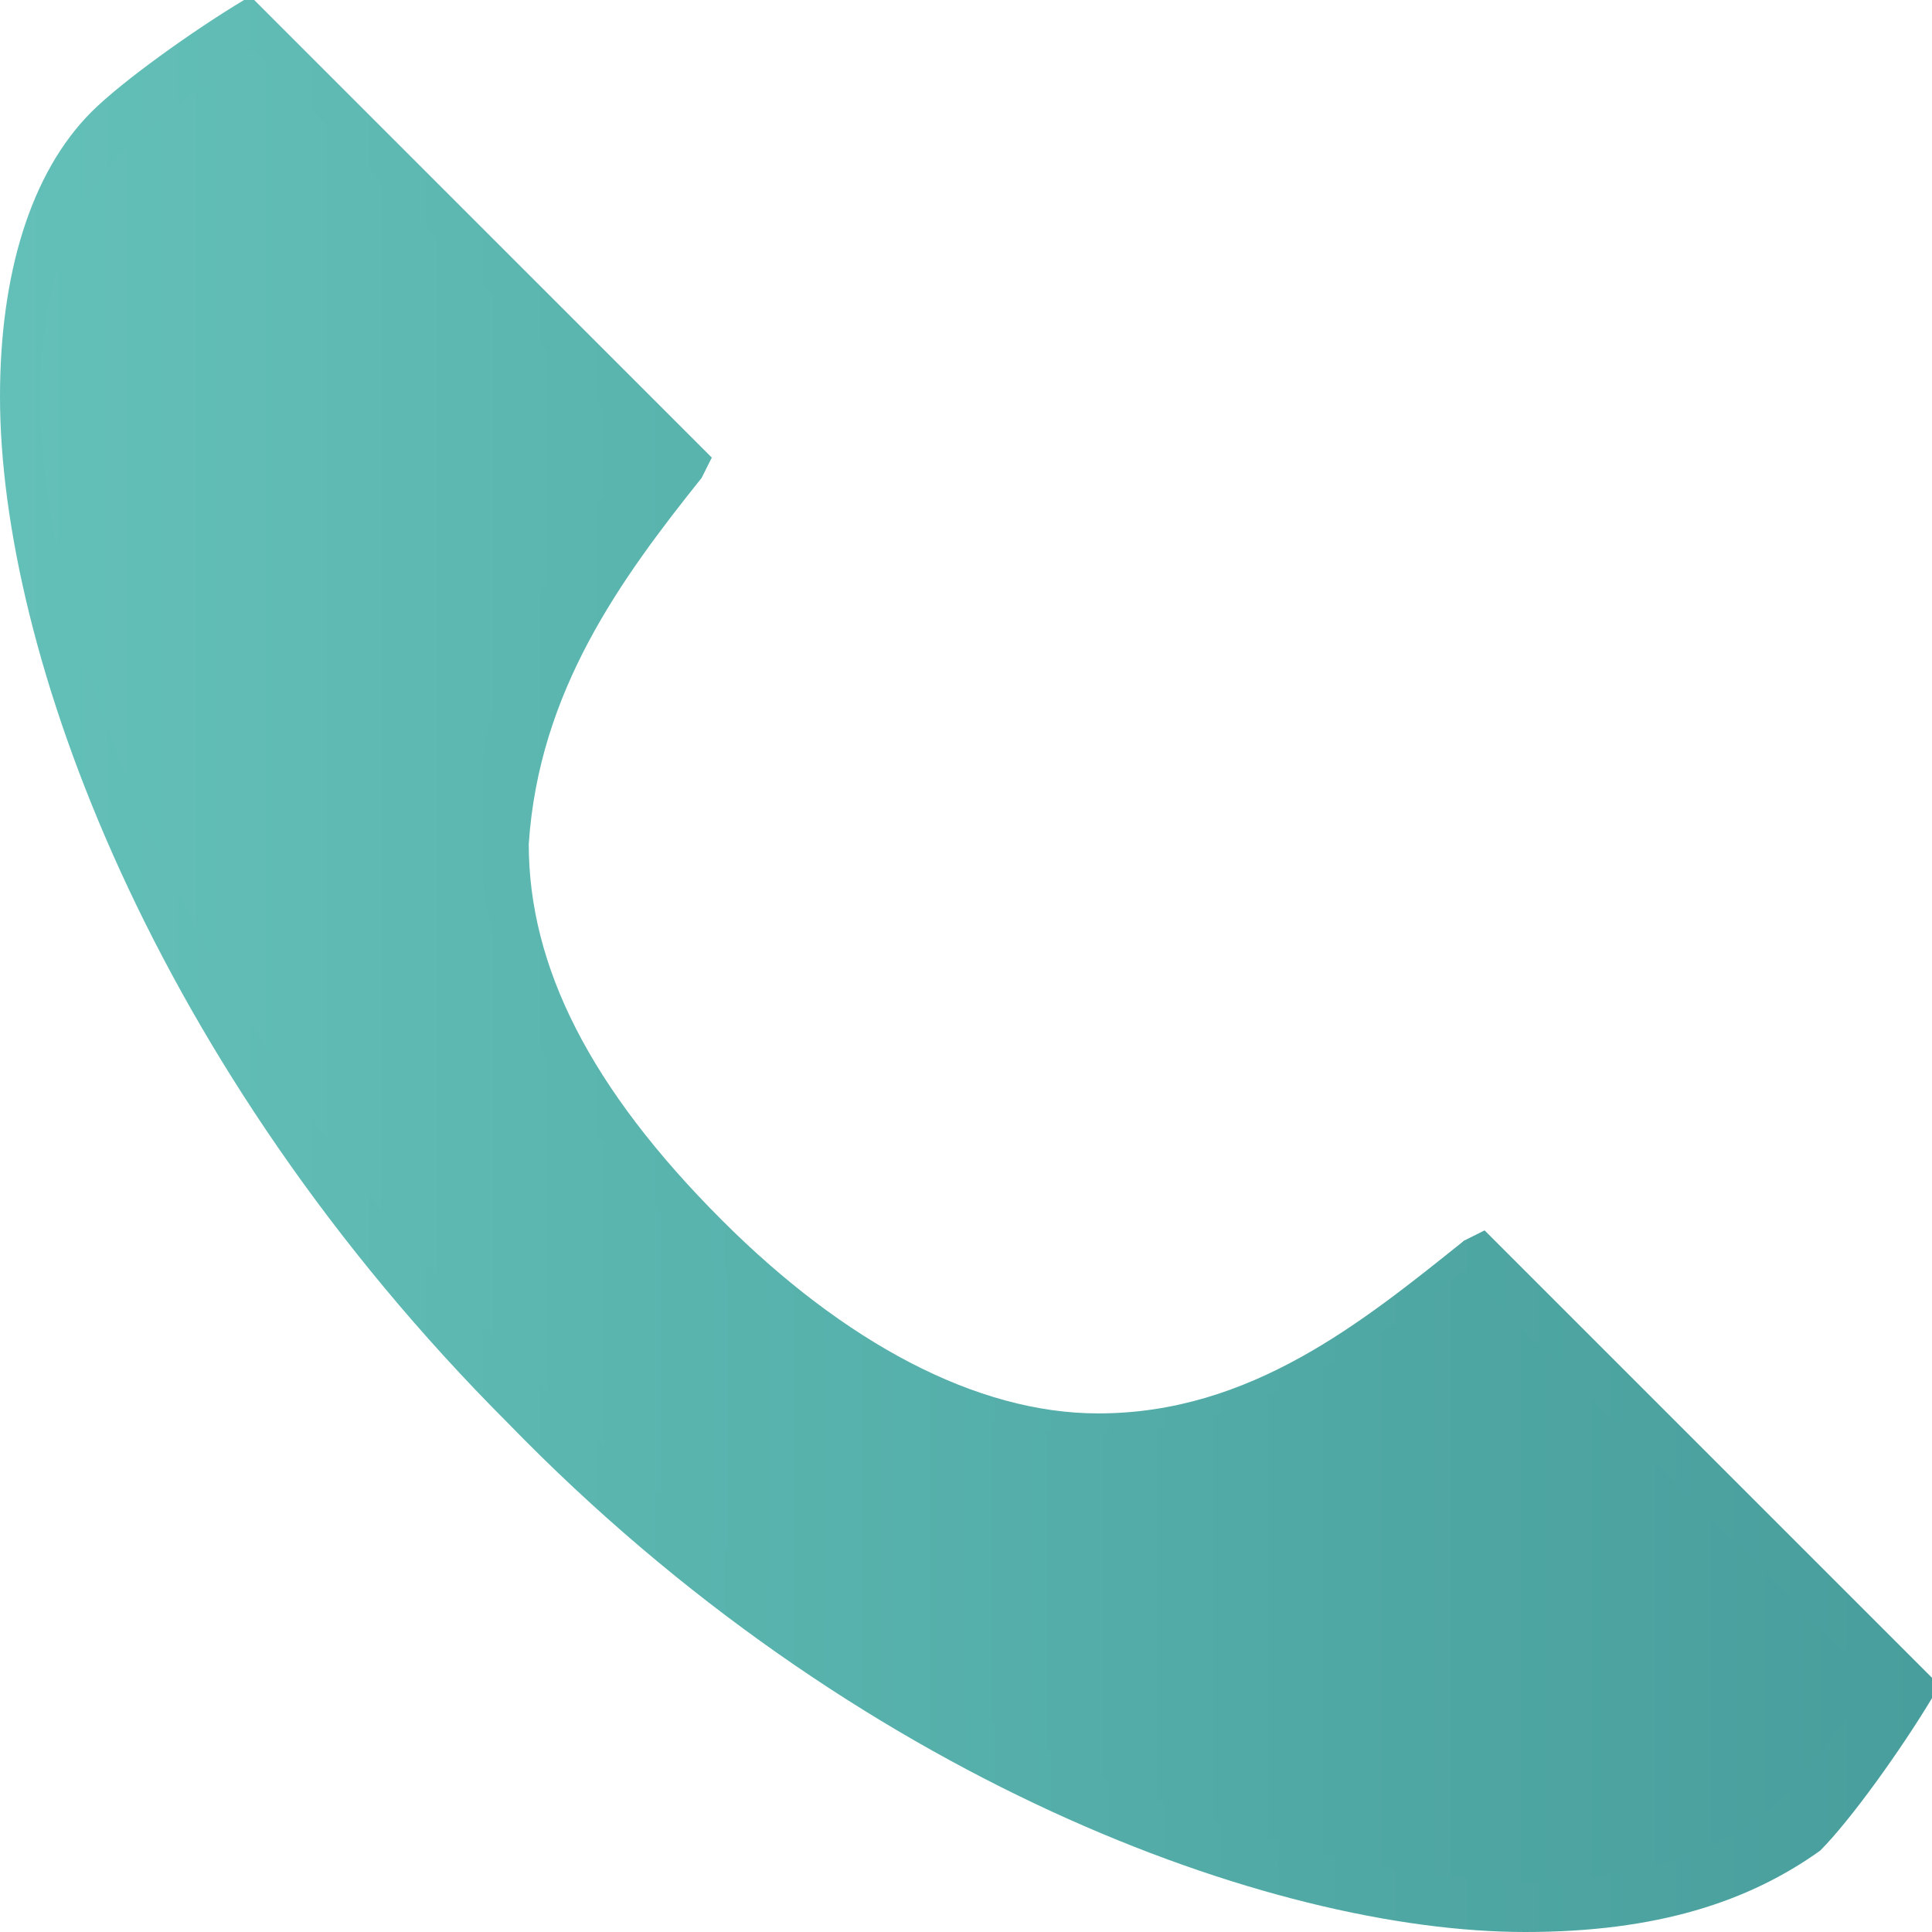
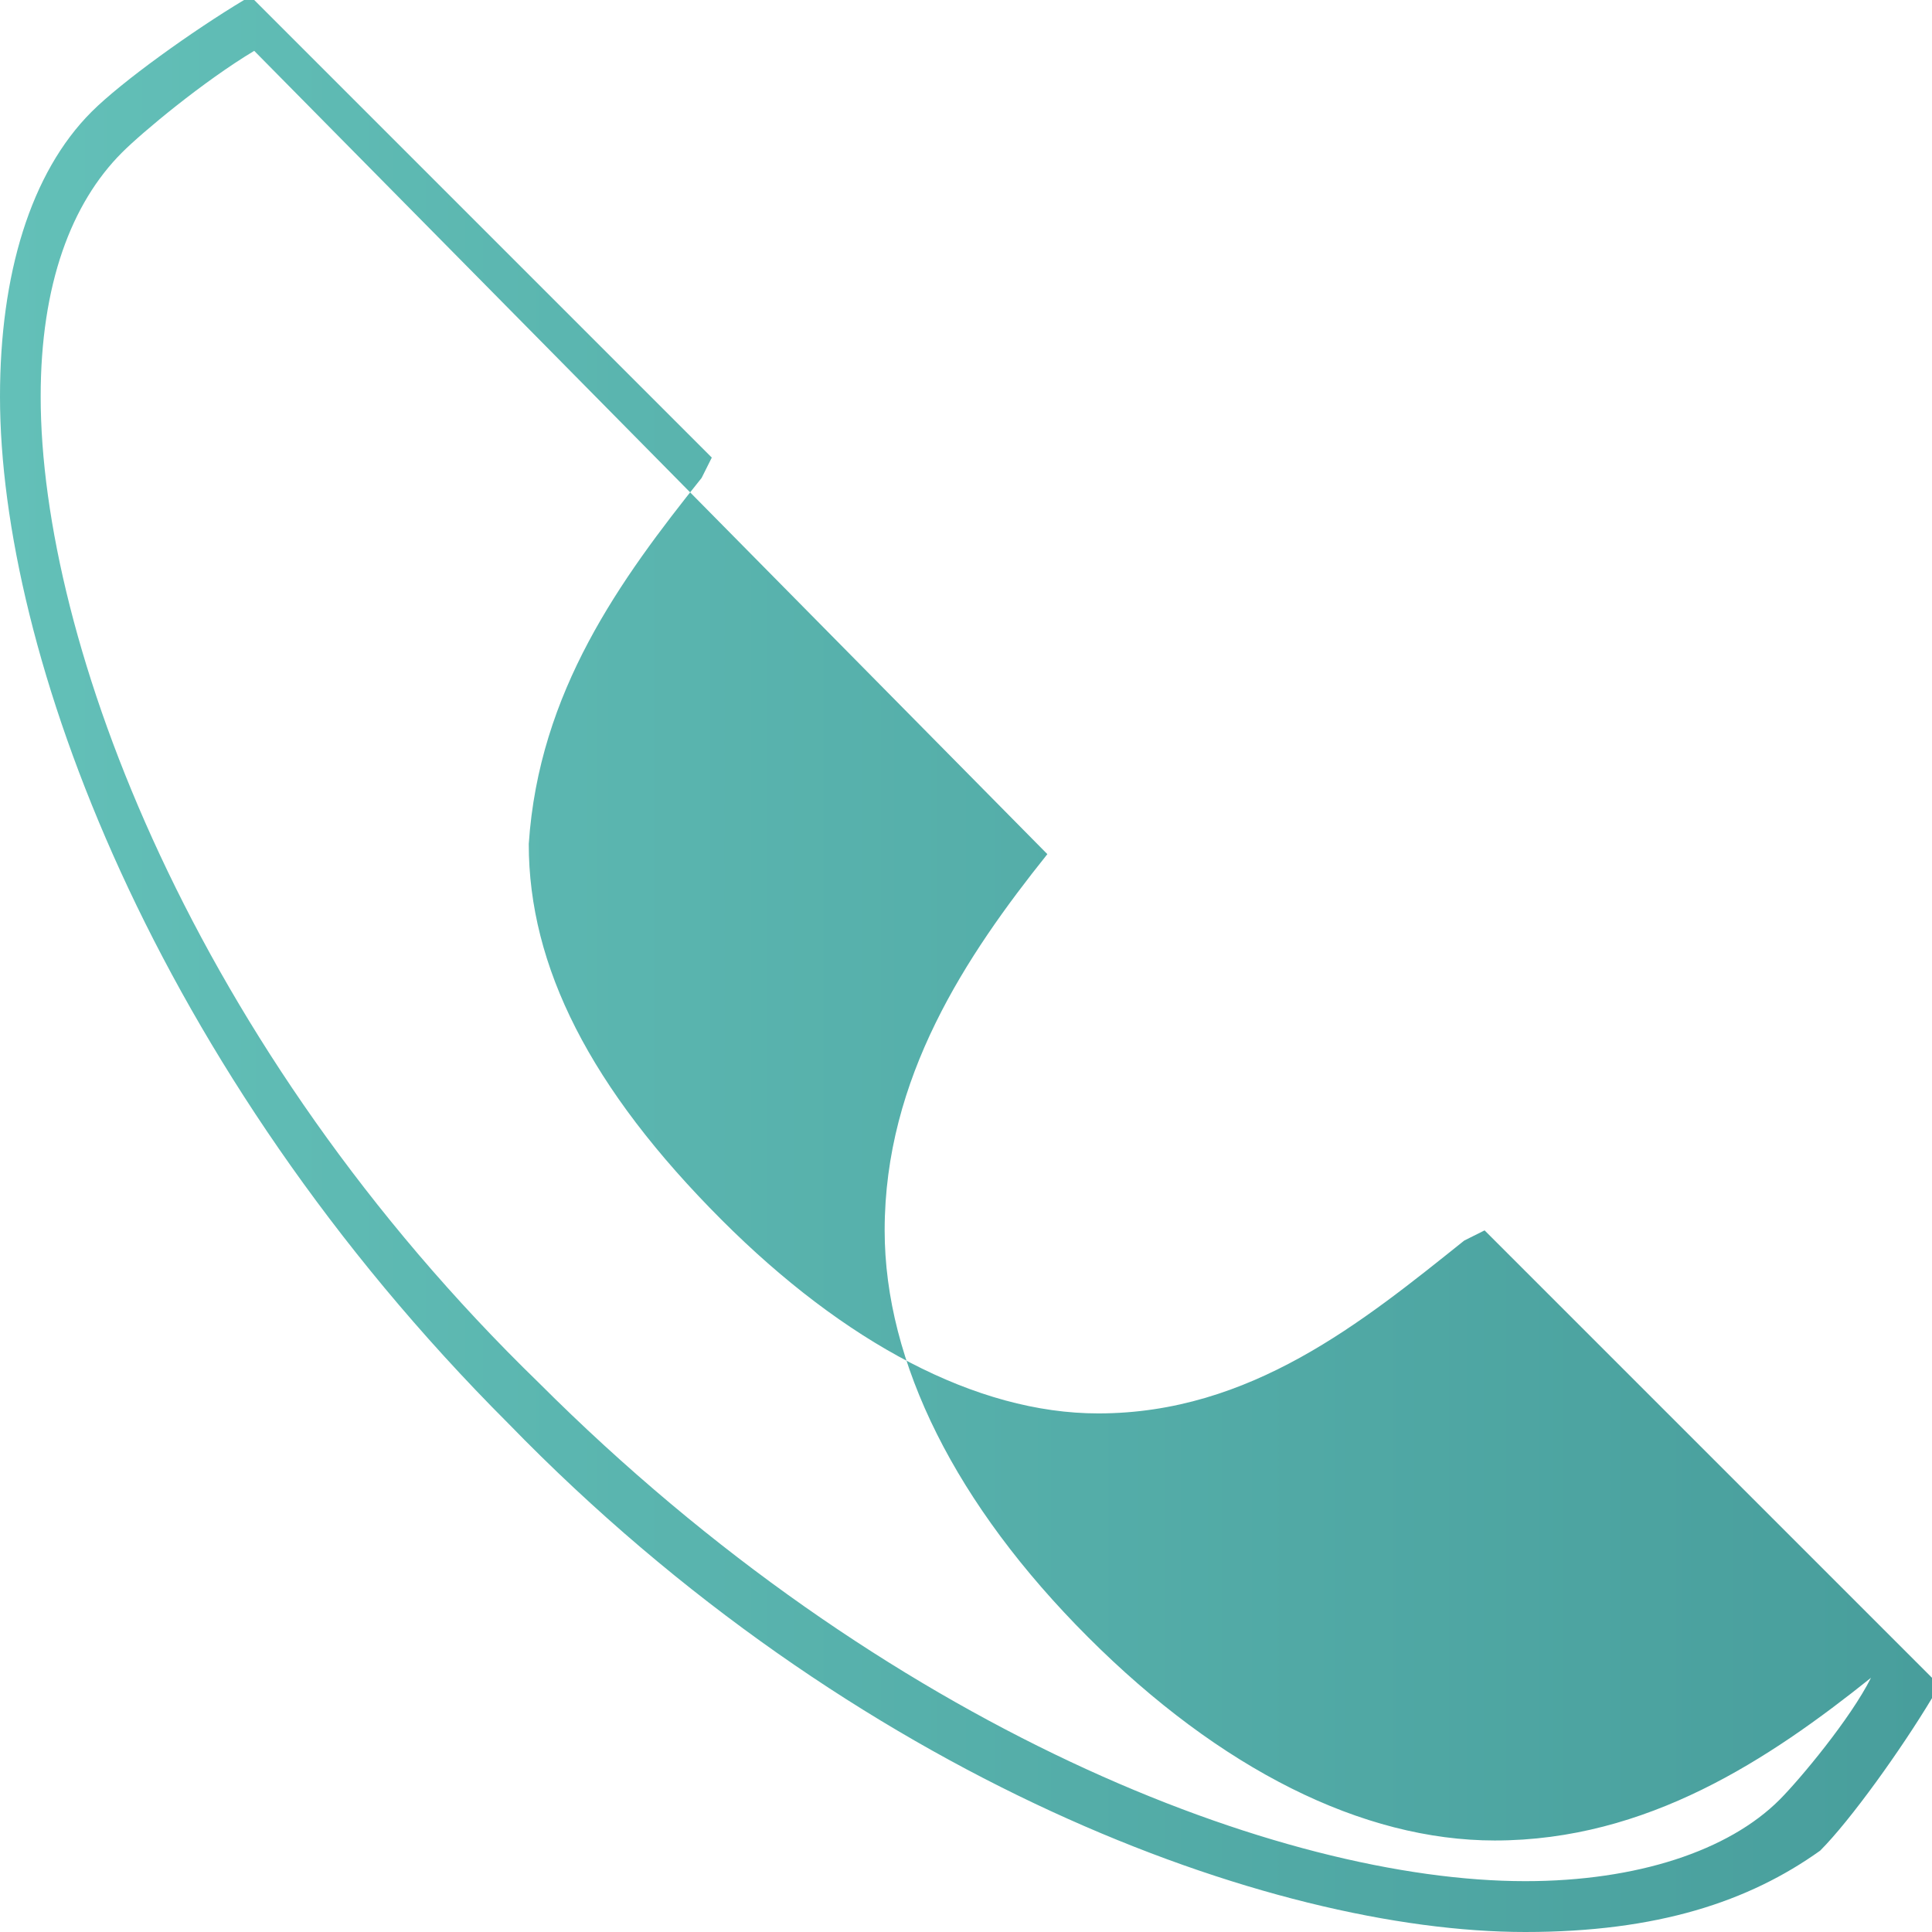
<svg xmlns="http://www.w3.org/2000/svg" version="1.1" id="guides" x="0px" y="0px" viewBox="0 0 19 19" style="enable-background:new 0 0 19 19;" xml:space="preserve">
  <style type="text/css">
	.st0{fill:url(#SVGID_1_);}
	.st1{fill:url(#SVGID_2_);}
</style>
  <g>
    <g>
      <g>
        <linearGradient id="SVGID_1_" gradientUnits="userSpaceOnUse" x1="0.218" y1="9.526" x2="18.729" y2="9.526">
          <stop offset="0" style="stop-color:#63C0B8" />
          <stop offset="1" style="stop-color:#489E9C" />
        </linearGradient>
-         <path class="st0" d="M1.1,1.3C0.5,1.9,0.2,2.8,0.2,3.9l0,0c0,2.7,1.7,6.7,4.9,9.9l0,0c3.2,3.3,7.2,5,9.9,4.9l0,0     c1.2,0,2.1-0.3,2.6-0.9l0,0c0.2-0.2,0.8-1,1-1.4l0,0l-4.2-4.2C13.6,13,12.4,14,10.8,14l0,0C9.6,14,8.3,13.4,7,12l0,0     C5.6,10.7,5,9.4,5,8.2l0,0C5,6.6,6,5.4,6.7,4.5l0,0L2.5,0.3C2.1,0.5,1.3,1.1,1.1,1.3L1.1,1.3z" />
        <linearGradient id="SVGID_2_" gradientUnits="userSpaceOnUse" x1="0" y1="9.5" x2="19" y2="9.5">
          <stop offset="0" style="stop-color:#63C0B8" />
          <stop offset="1" style="stop-color:#489E9C" />
        </linearGradient>
-         <path class="st1" d="M15,19c-2.5,0-6.6-1.5-10-5C1.5,10.5,0,6.4,0,3.9c0-1.2,0.3-2.2,0.9-2.8c0.3-0.3,1-0.8,1.5-1.1L2.5,0L7,4.5     L6.9,4.7c-0.8,1-1.6,2.1-1.7,3.6c0,1.2,0.6,2.4,1.9,3.7c1.2,1.2,2.5,1.9,3.7,1.9c0,0,0,0,0,0c1.5,0,2.6-0.9,3.6-1.7l0.2-0.1     l4.5,4.5l-0.1,0.1c-0.3,0.5-0.8,1.2-1.1,1.5C17.2,18.7,16.3,19,15,19z M2.5,0.5C2,0.8,1.4,1.3,1.2,1.5l0,0C0.7,2,0.4,2.8,0.4,3.9     c0,2.4,1.5,6.4,4.9,9.7c3.4,3.4,7.3,4.9,9.7,4.9c0,0,0,0,0,0c1.1,0,2-0.3,2.5-0.8c0.2-0.2,0.7-0.8,0.9-1.2l-4-4     c-1,0.8-2.2,1.6-3.7,1.6c0,0,0,0,0,0c-1.3,0-2.7-0.7-4-2c-1.3-1.3-2-2.7-2-4c0-1.5,0.8-2.7,1.6-3.7L2.5,0.5z" />
+         <path class="st1" d="M15,19c-2.5,0-6.6-1.5-10-5C1.5,10.5,0,6.4,0,3.9c0-1.2,0.3-2.2,0.9-2.8c0.3-0.3,1-0.8,1.5-1.1L2.5,0L7,4.5     L6.9,4.7c-0.8,1-1.6,2.1-1.7,3.6c0,1.2,0.6,2.4,1.9,3.7c1.2,1.2,2.5,1.9,3.7,1.9c0,0,0,0,0,0c1.5,0,2.6-0.9,3.6-1.7l0.2-0.1     l4.5,4.5l-0.1,0.1c-0.3,0.5-0.8,1.2-1.1,1.5C17.2,18.7,16.3,19,15,19z M2.5,0.5C2,0.8,1.4,1.3,1.2,1.5l0,0C0.7,2,0.4,2.8,0.4,3.9     c0,2.4,1.5,6.4,4.9,9.7c3.4,3.4,7.3,4.9,9.7,4.9c0,0,0,0,0,0c1.1,0,2-0.3,2.5-0.8c0.2-0.2,0.7-0.8,0.9-1.2c-1,0.8-2.2,1.6-3.7,1.6c0,0,0,0,0,0c-1.3,0-2.7-0.7-4-2c-1.3-1.3-2-2.7-2-4c0-1.5,0.8-2.7,1.6-3.7L2.5,0.5z" />
      </g>
    </g>
  </g>
</svg>